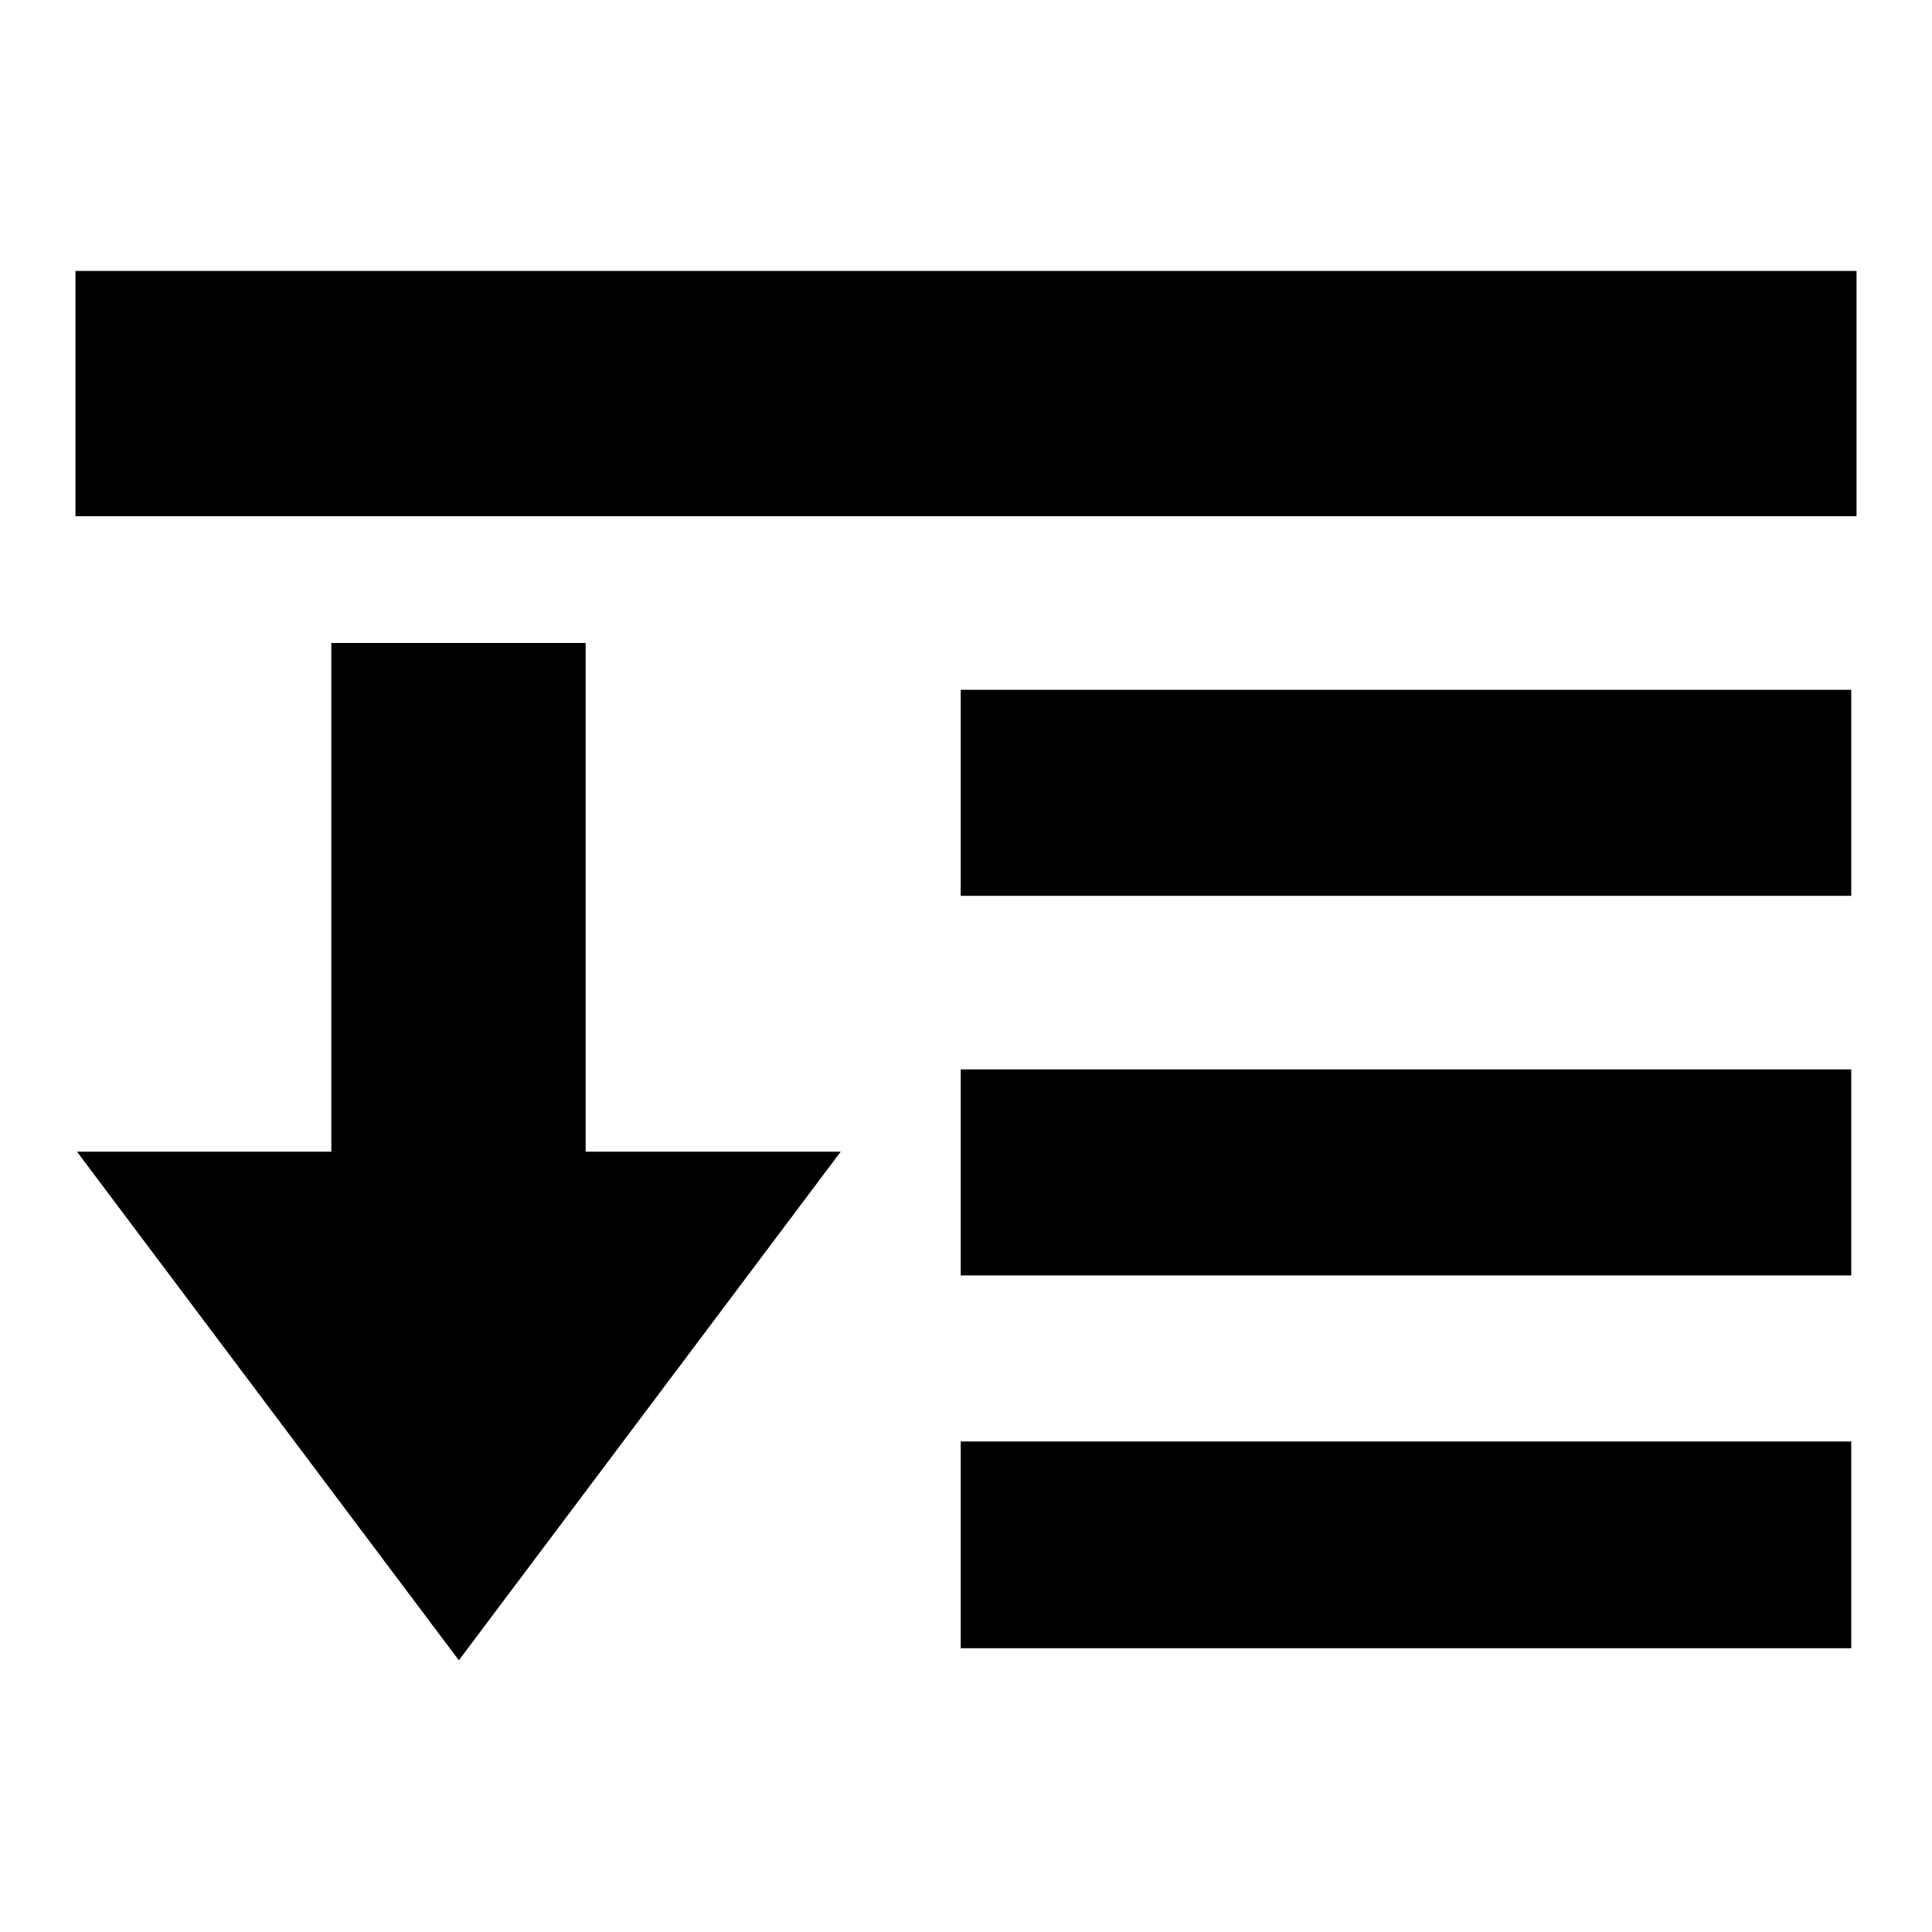
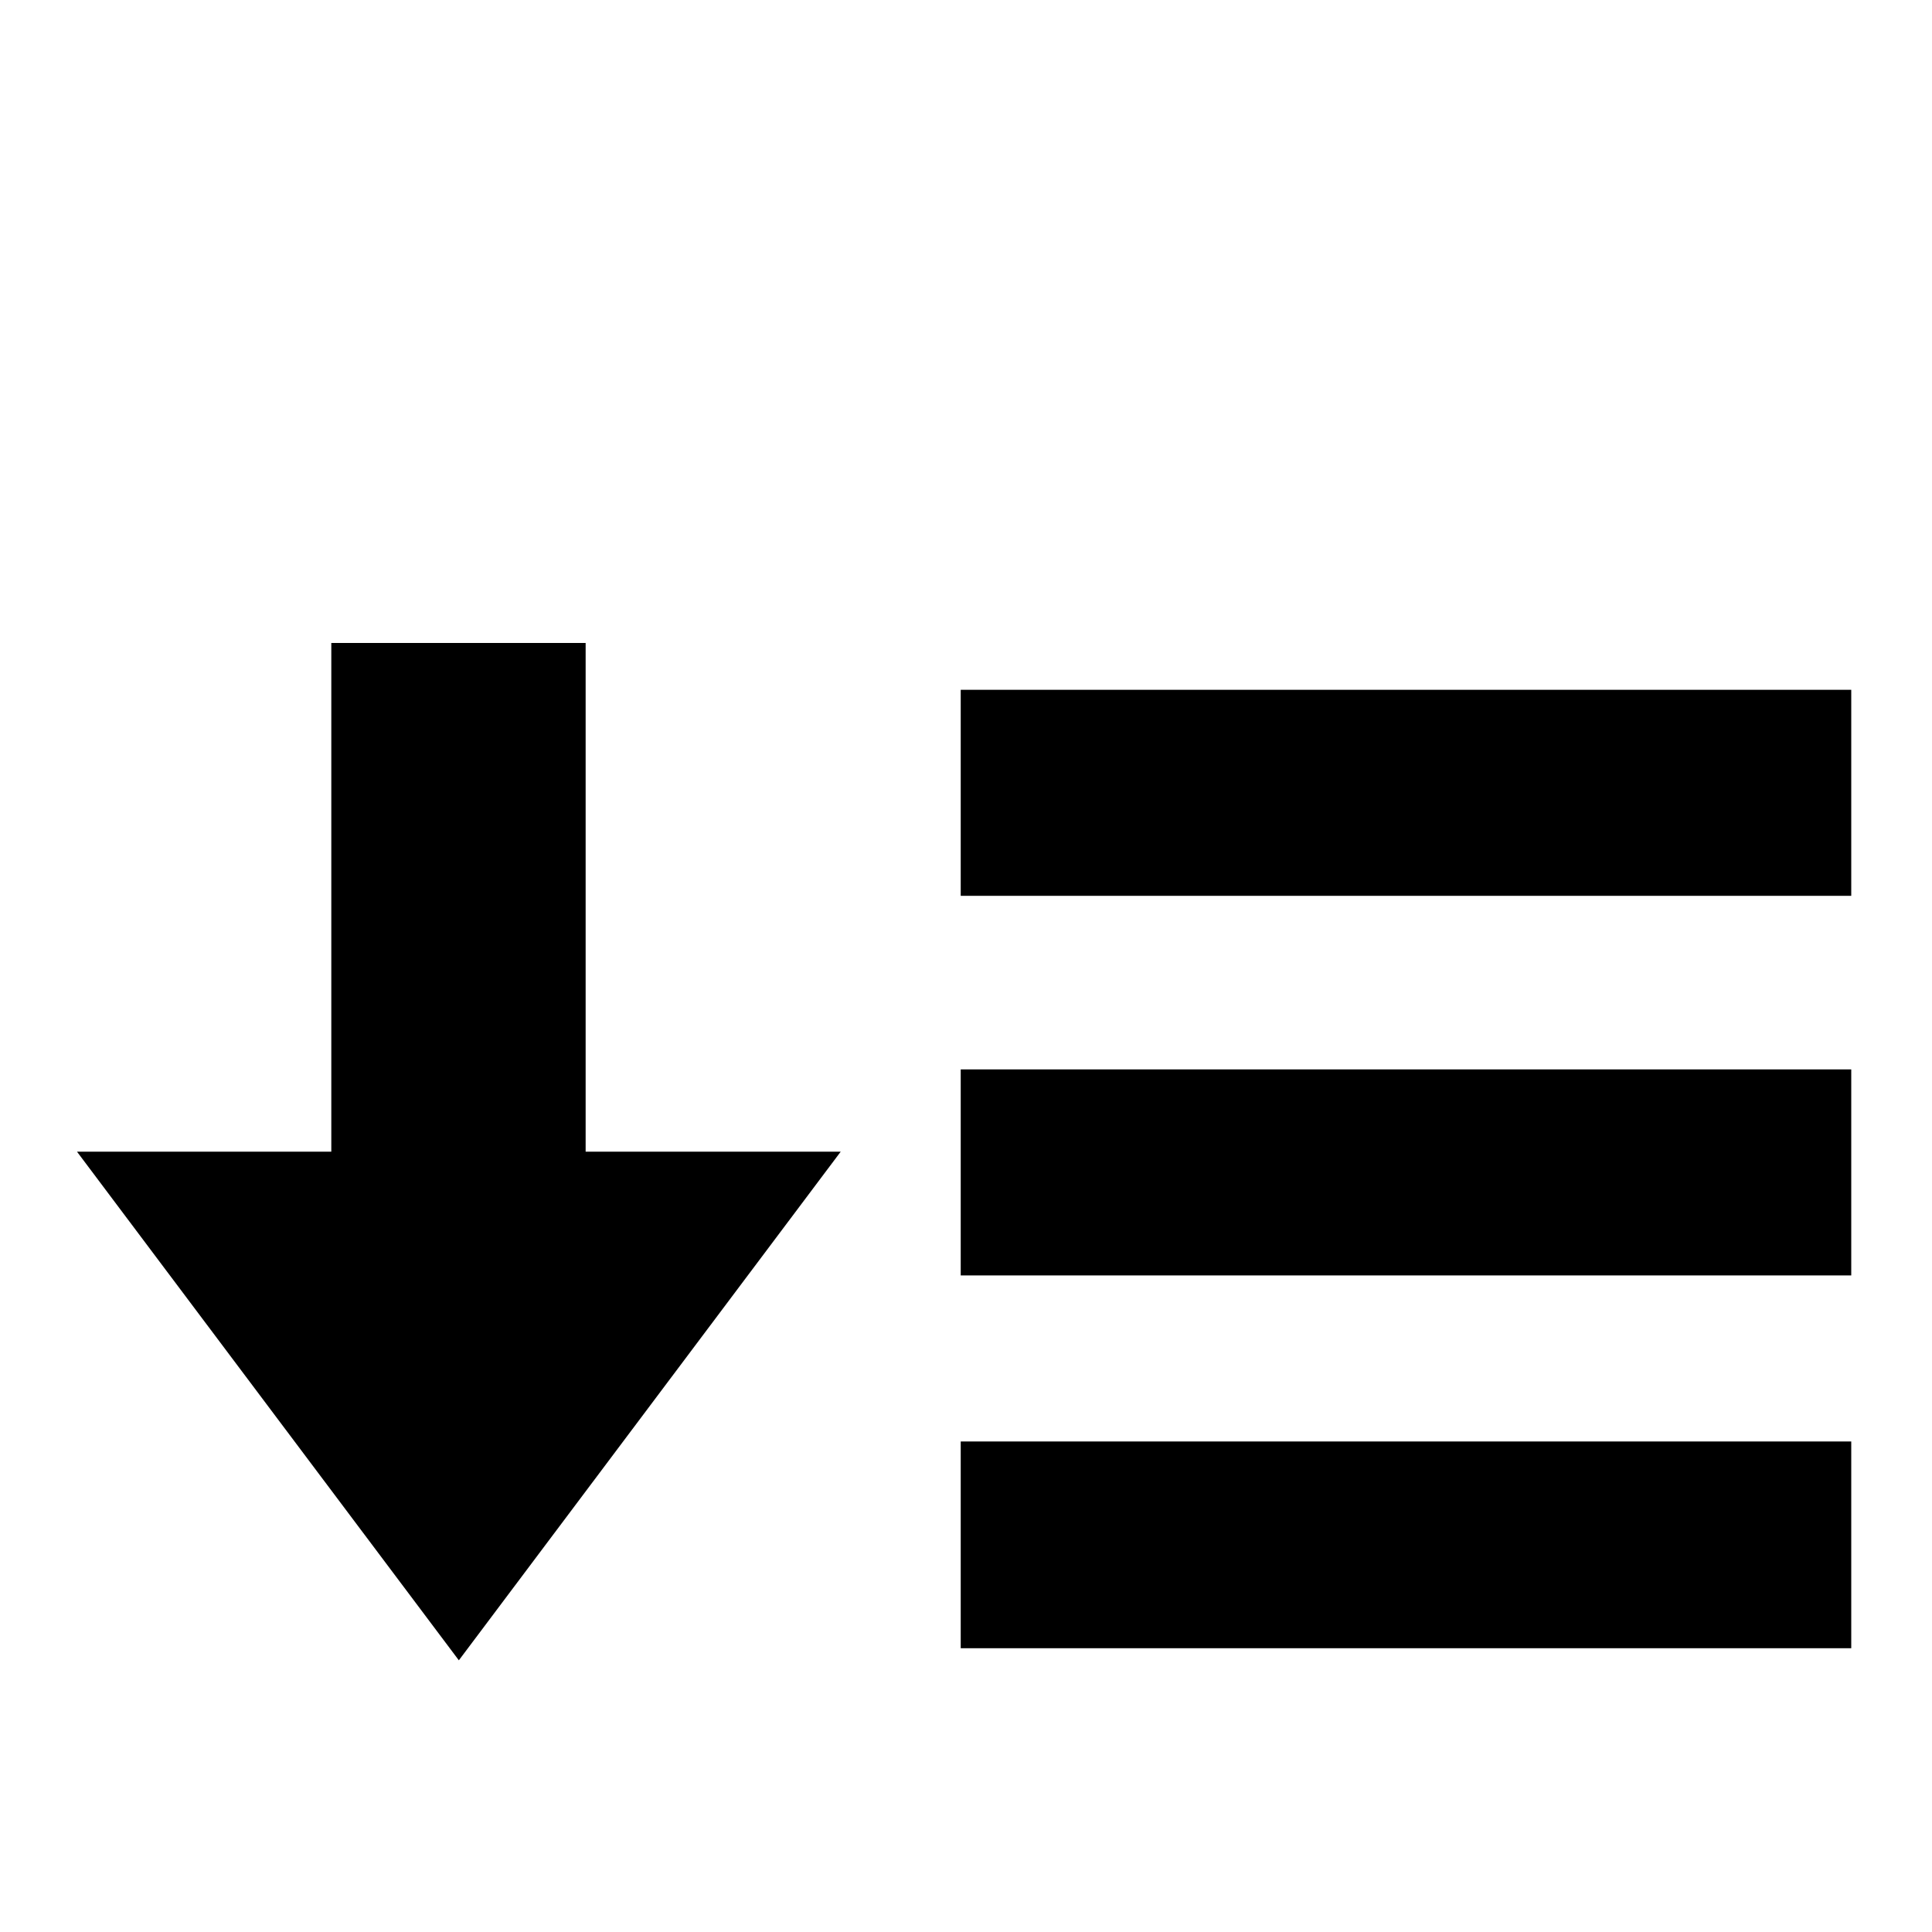
<svg xmlns="http://www.w3.org/2000/svg" version="1.1" x="0px" y="0px" viewBox="0 0 256 256" enable-background="new 0 0 256 256" xml:space="preserve">
  <g>
    <g>
-       <path fill="#000000" d="M10,35.9v32.5h236V35.9H10z M127.3,118.7h118V91.4h-118V118.7z M127.3,169h118v-27.3h-118V169z M127.3,218.4h118V191h-118V218.4z M77.6,85.2H43.9v67.4H10.2l50.6,67.4l50.6-67.4H77.6V85.2z" />
+       <path fill="#000000" d="M10,35.9h236V35.9H10z M127.3,118.7h118V91.4h-118V118.7z M127.3,169h118v-27.3h-118V169z M127.3,218.4h118V191h-118V218.4z M77.6,85.2H43.9v67.4H10.2l50.6,67.4l50.6-67.4H77.6V85.2z" />
    </g>
  </g>
</svg>